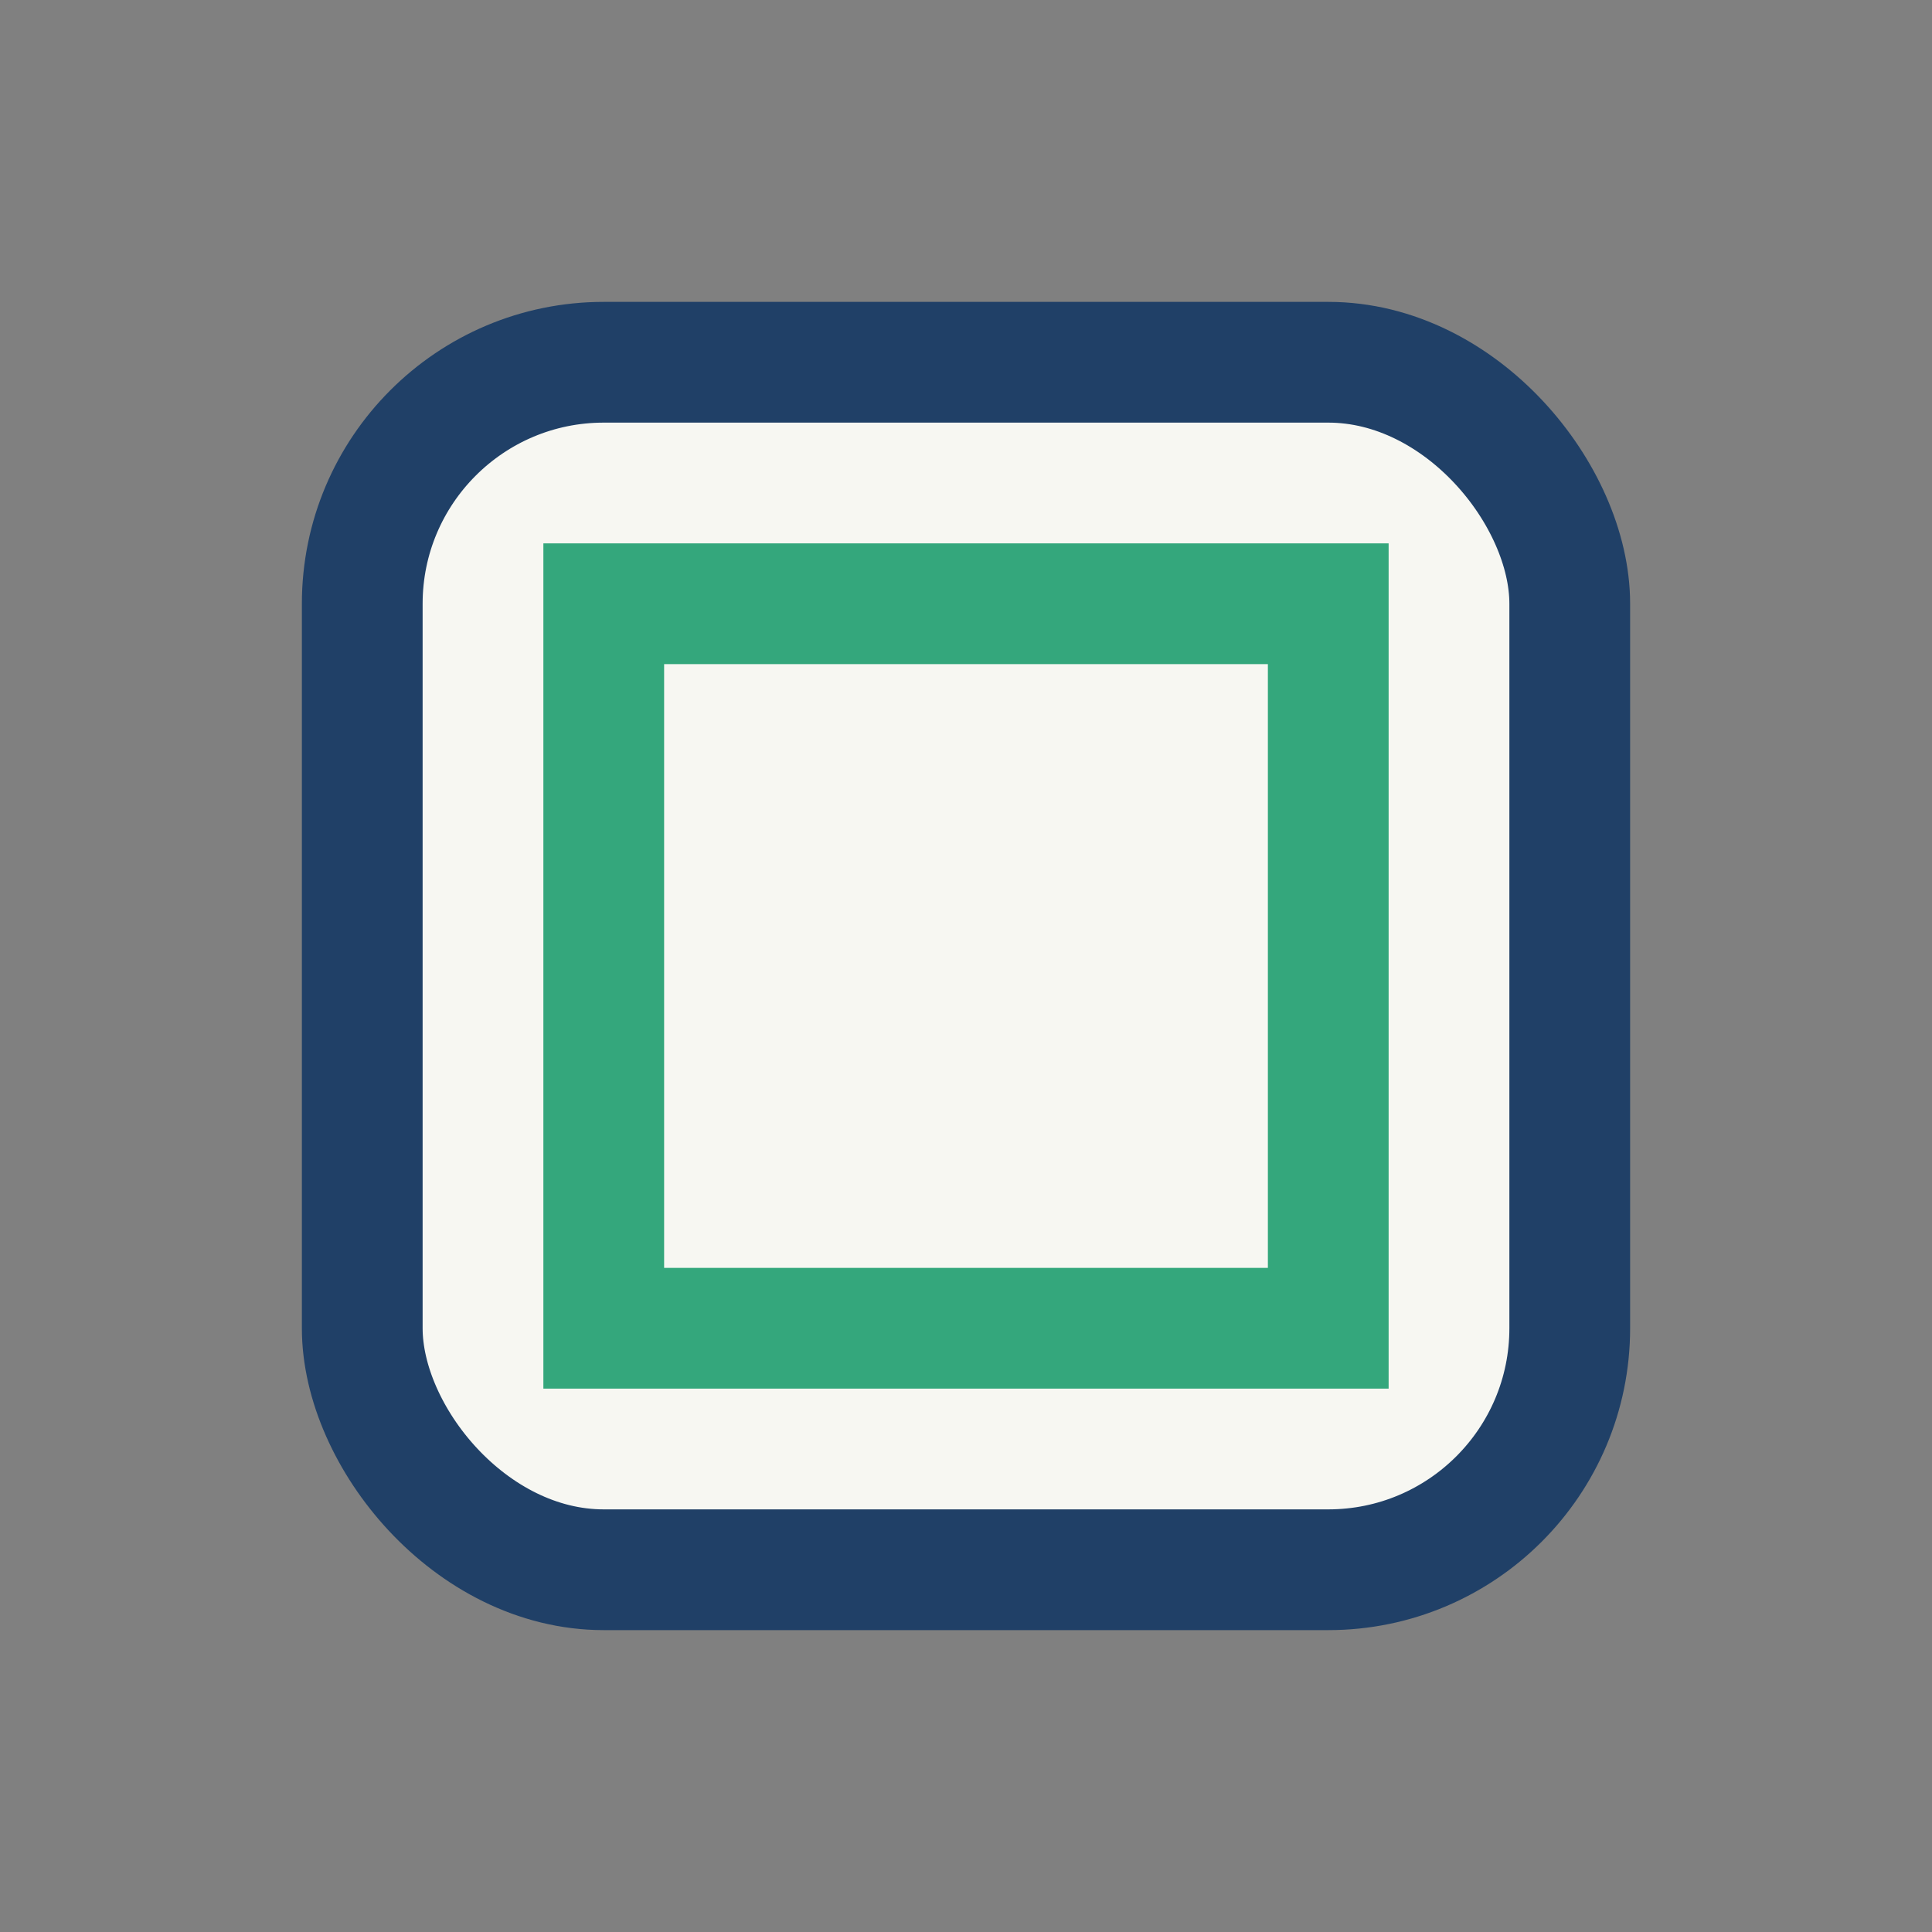
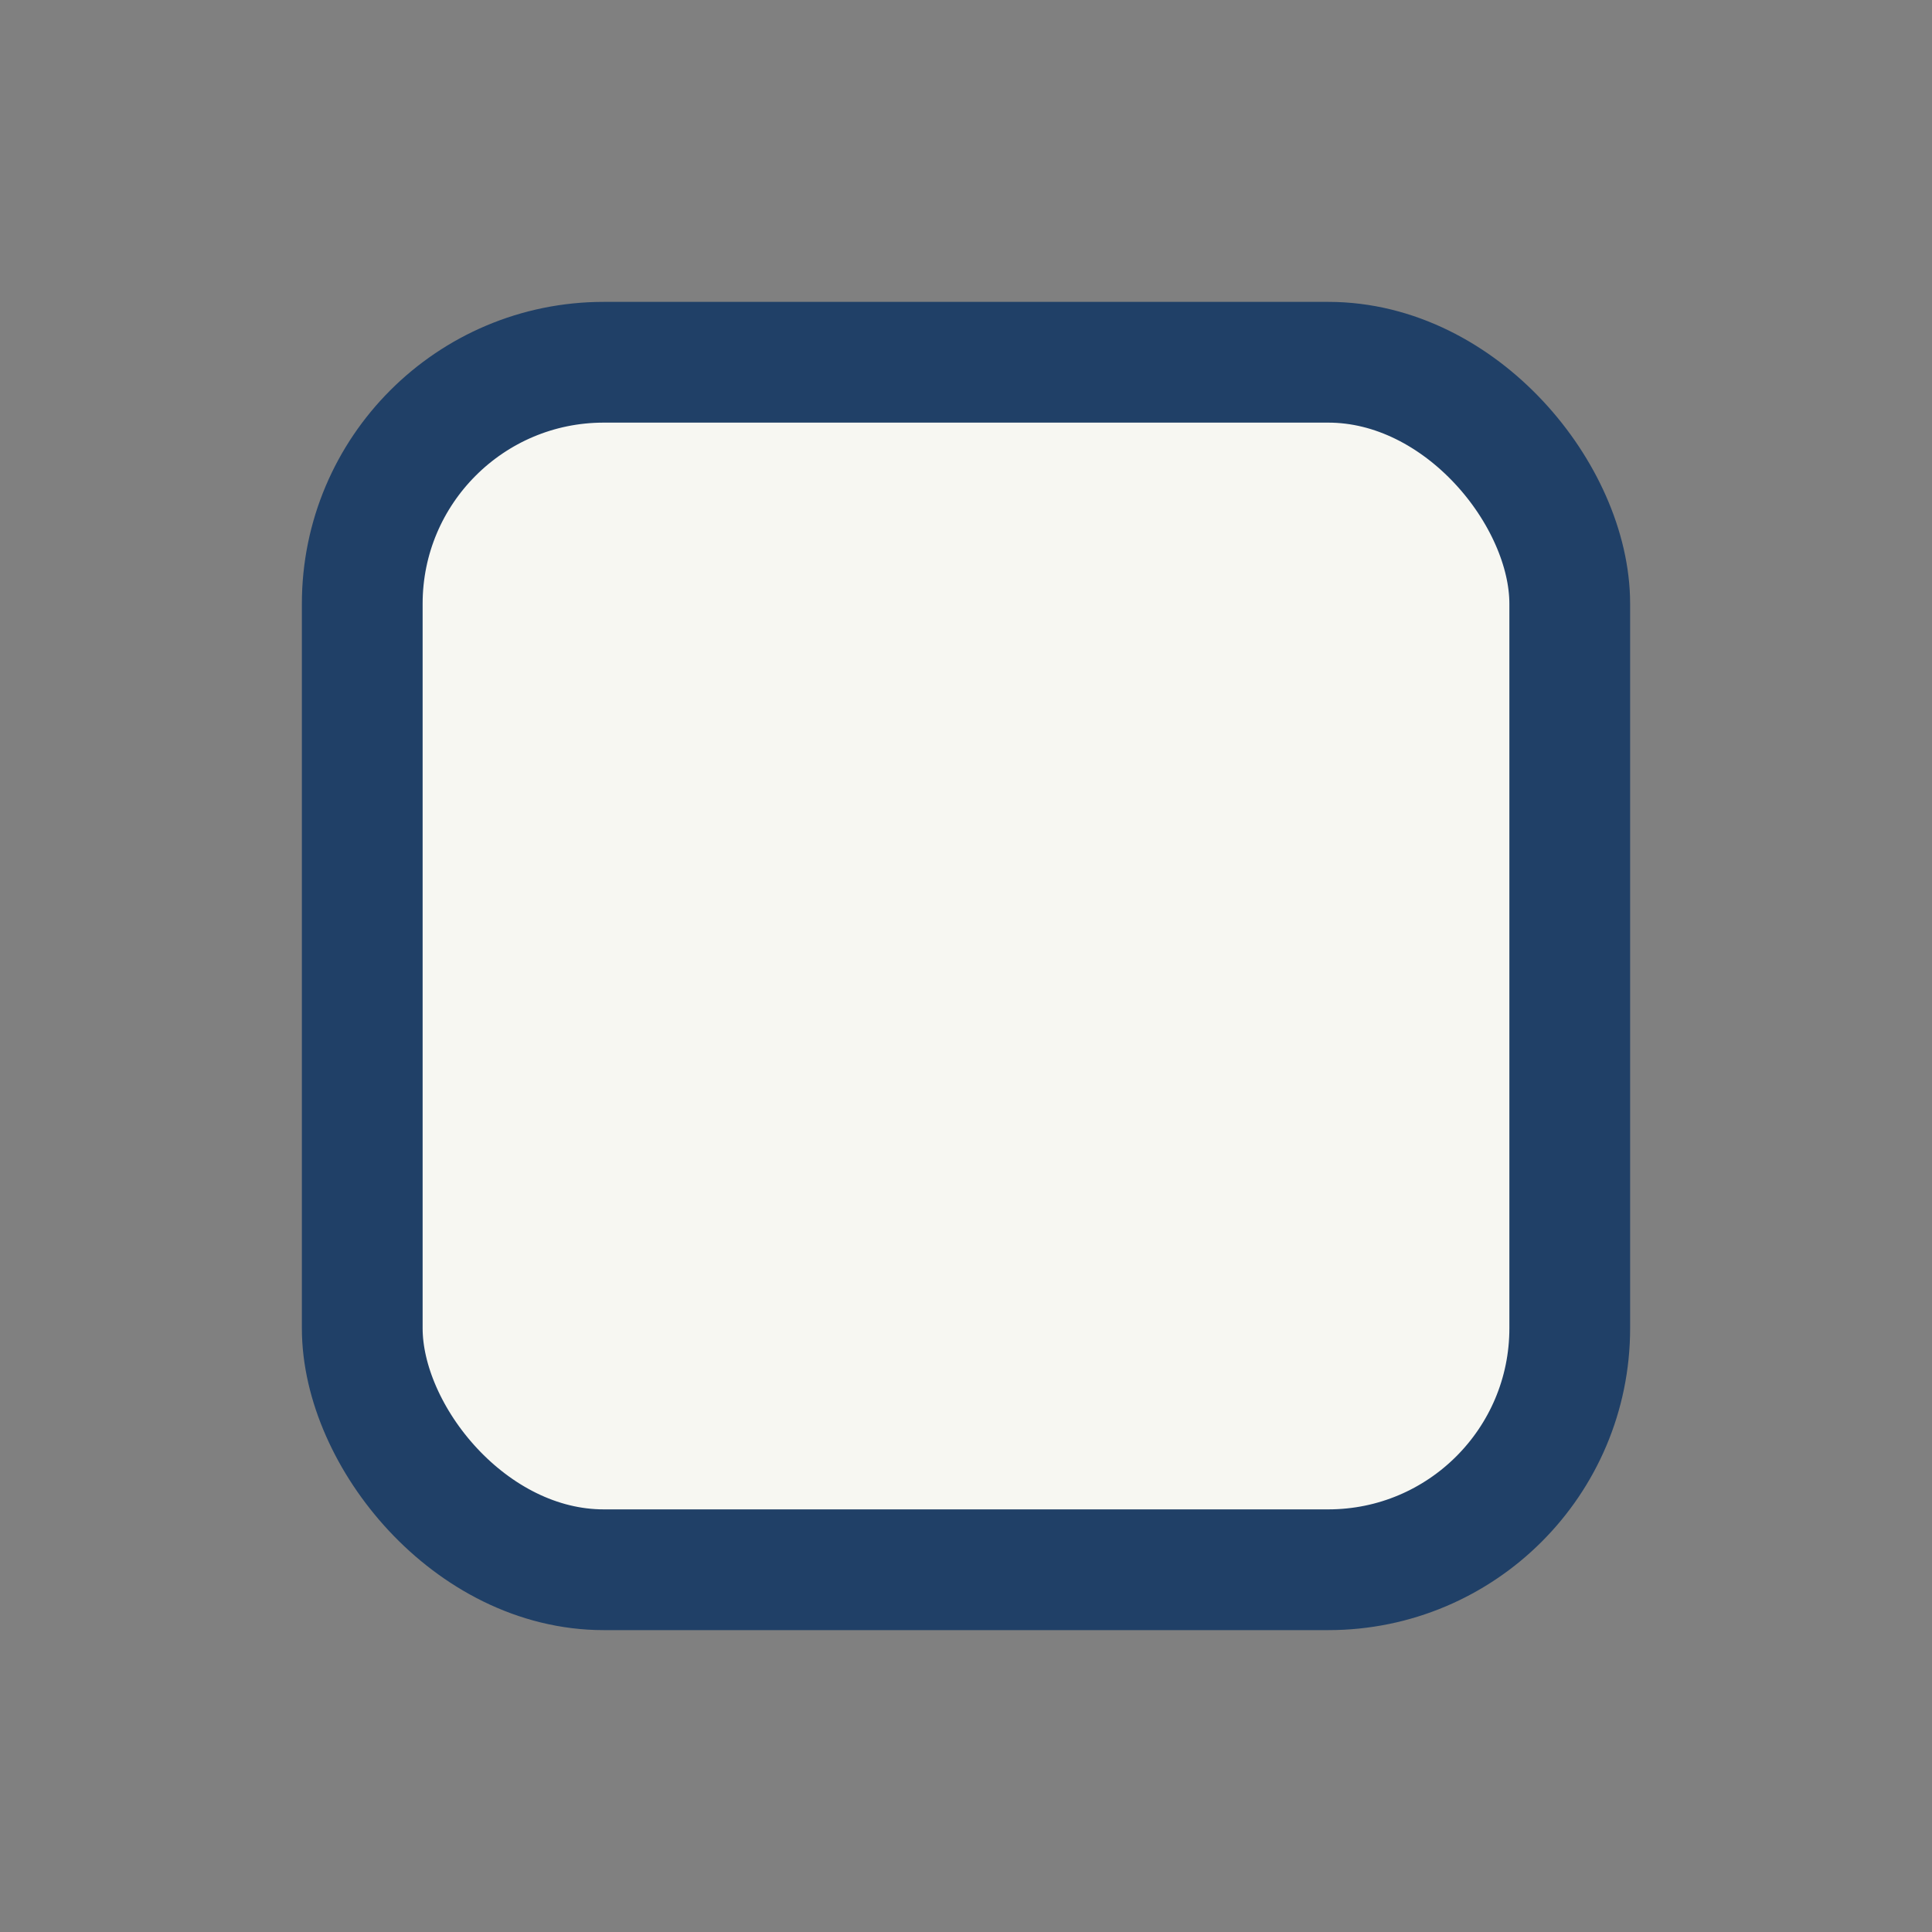
<svg xmlns="http://www.w3.org/2000/svg" width="32" height="32" viewBox="0 0 32 32">
  <rect x="0" y="0" width="32" height="32" fill="#808080" stroke="none" />
  <rect x="6" y="6" width="20" height="20" rx="4" fill="#F7F7F2" stroke="#204067" stroke-width="2" />
-   <path d="M10 10h12v12H10z" fill="none" stroke="#34A77C" stroke-width="2" />
</svg>